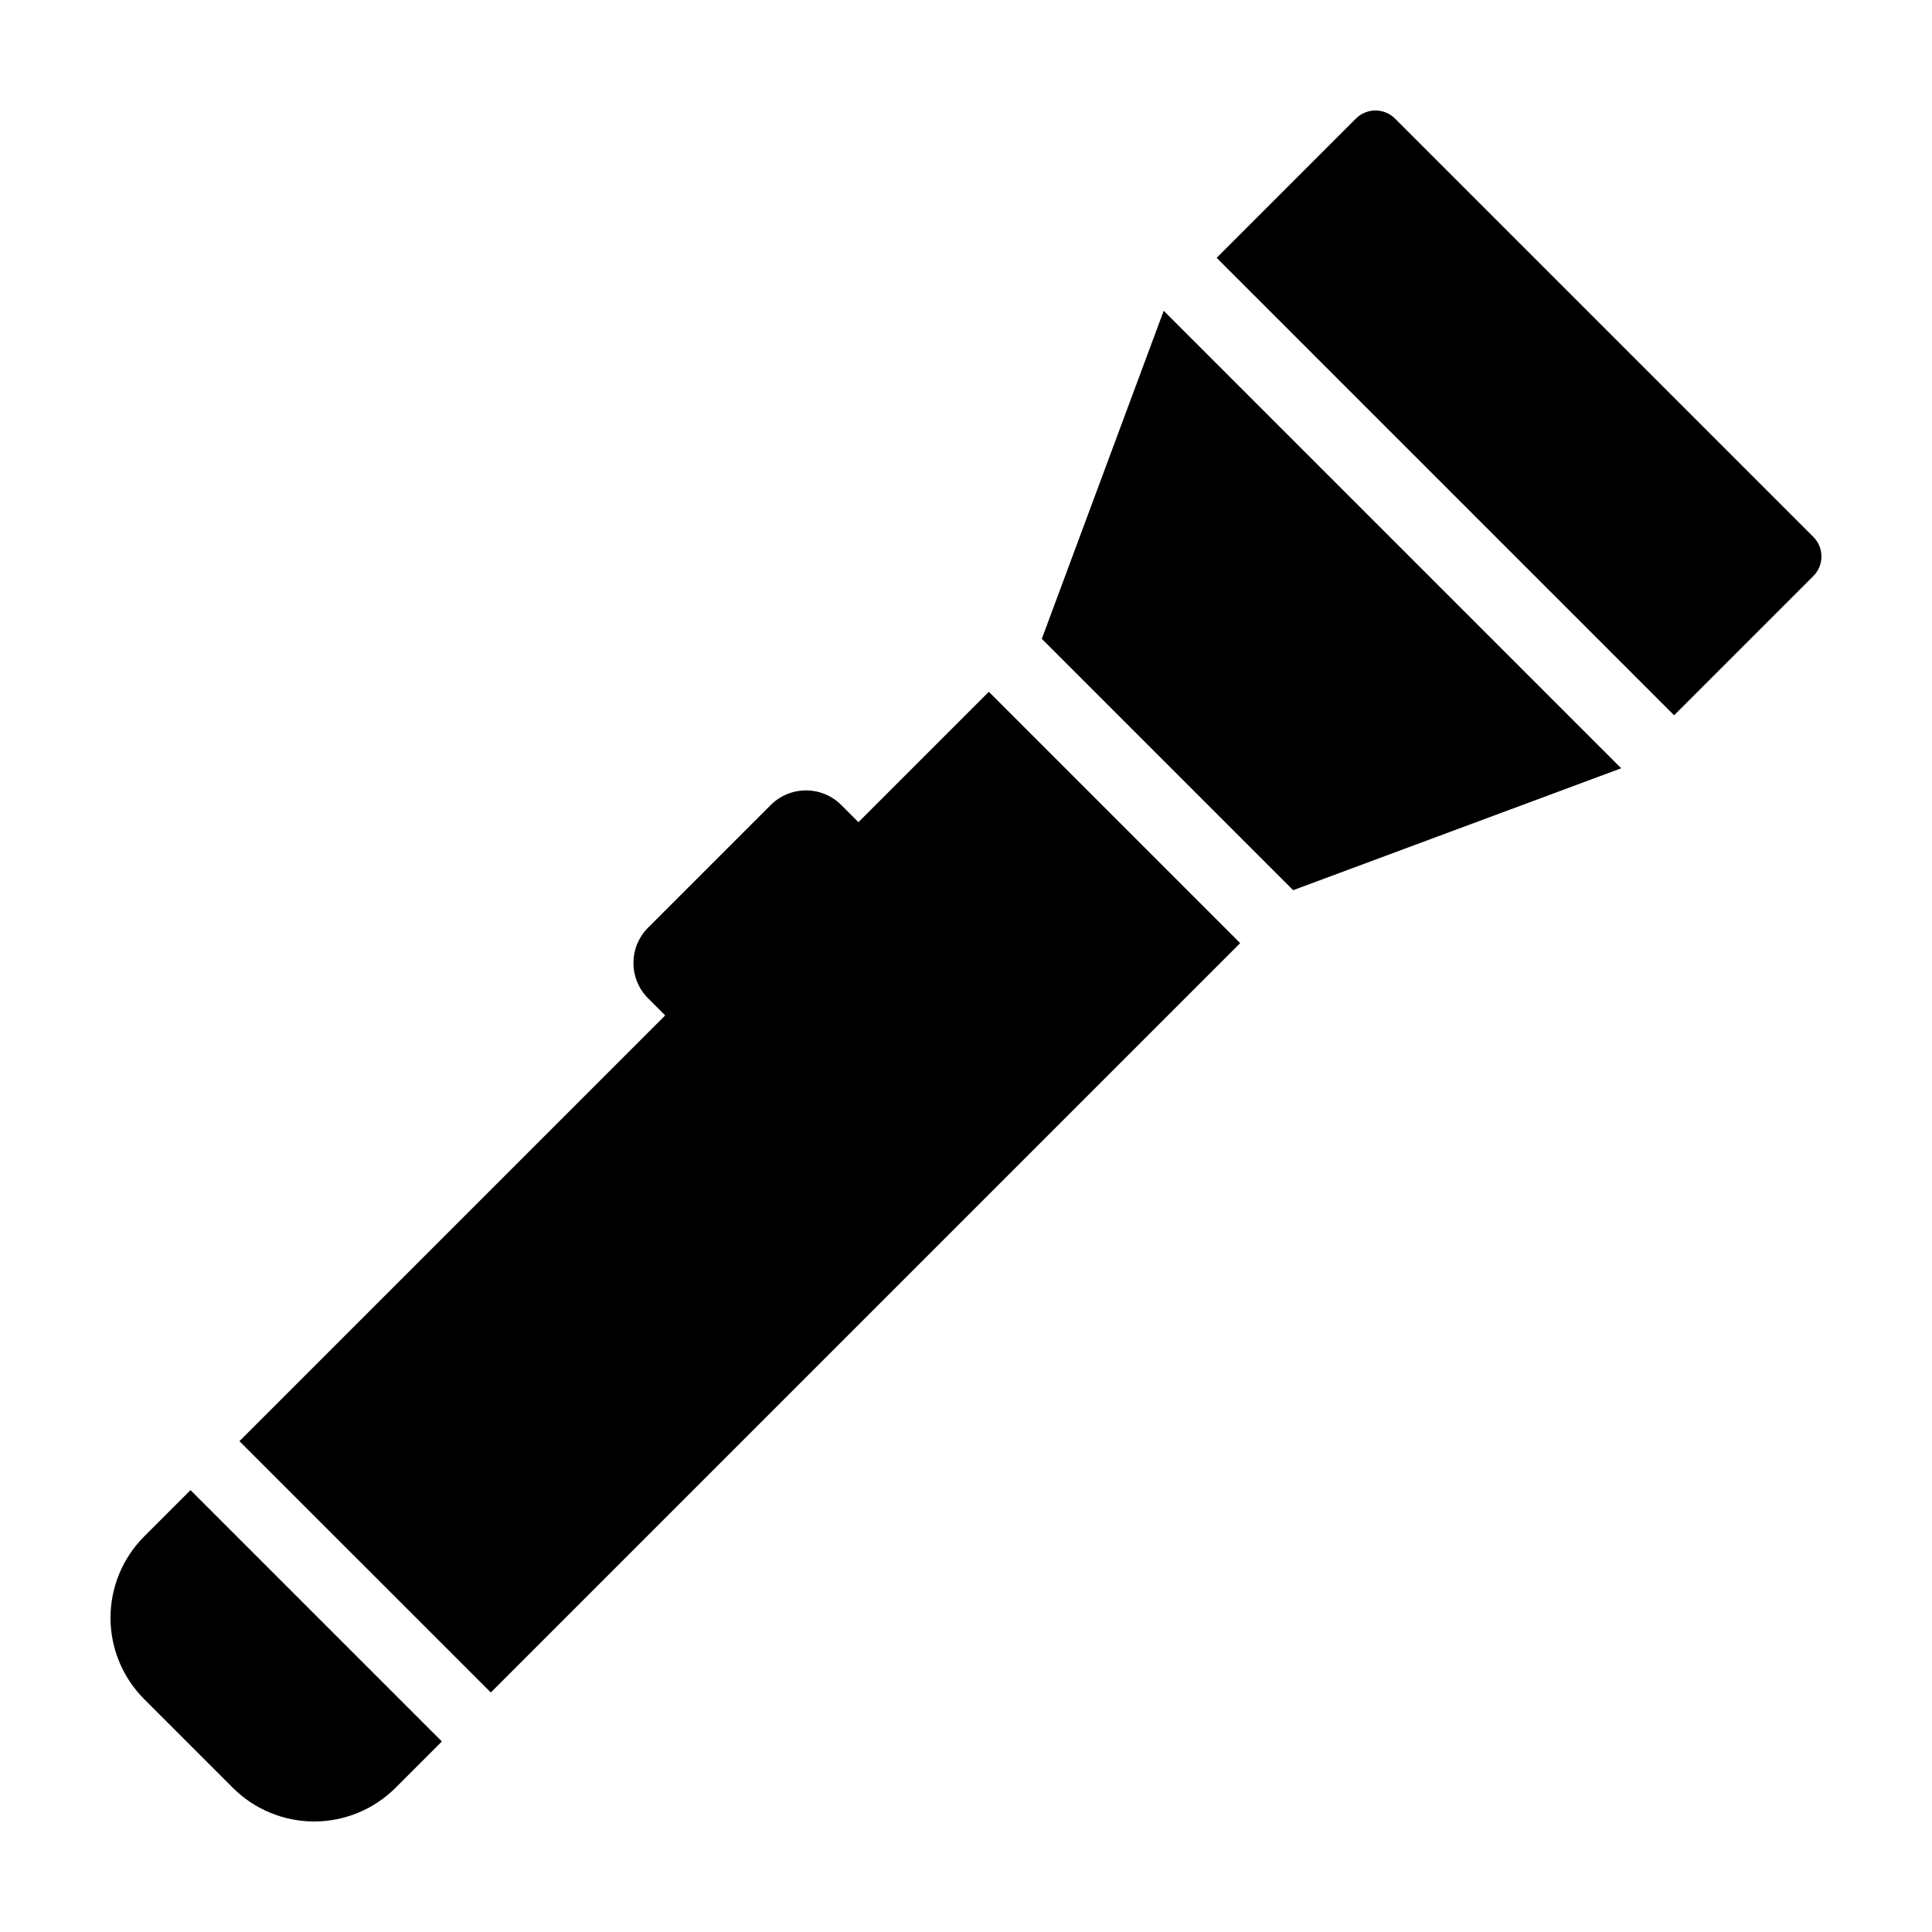
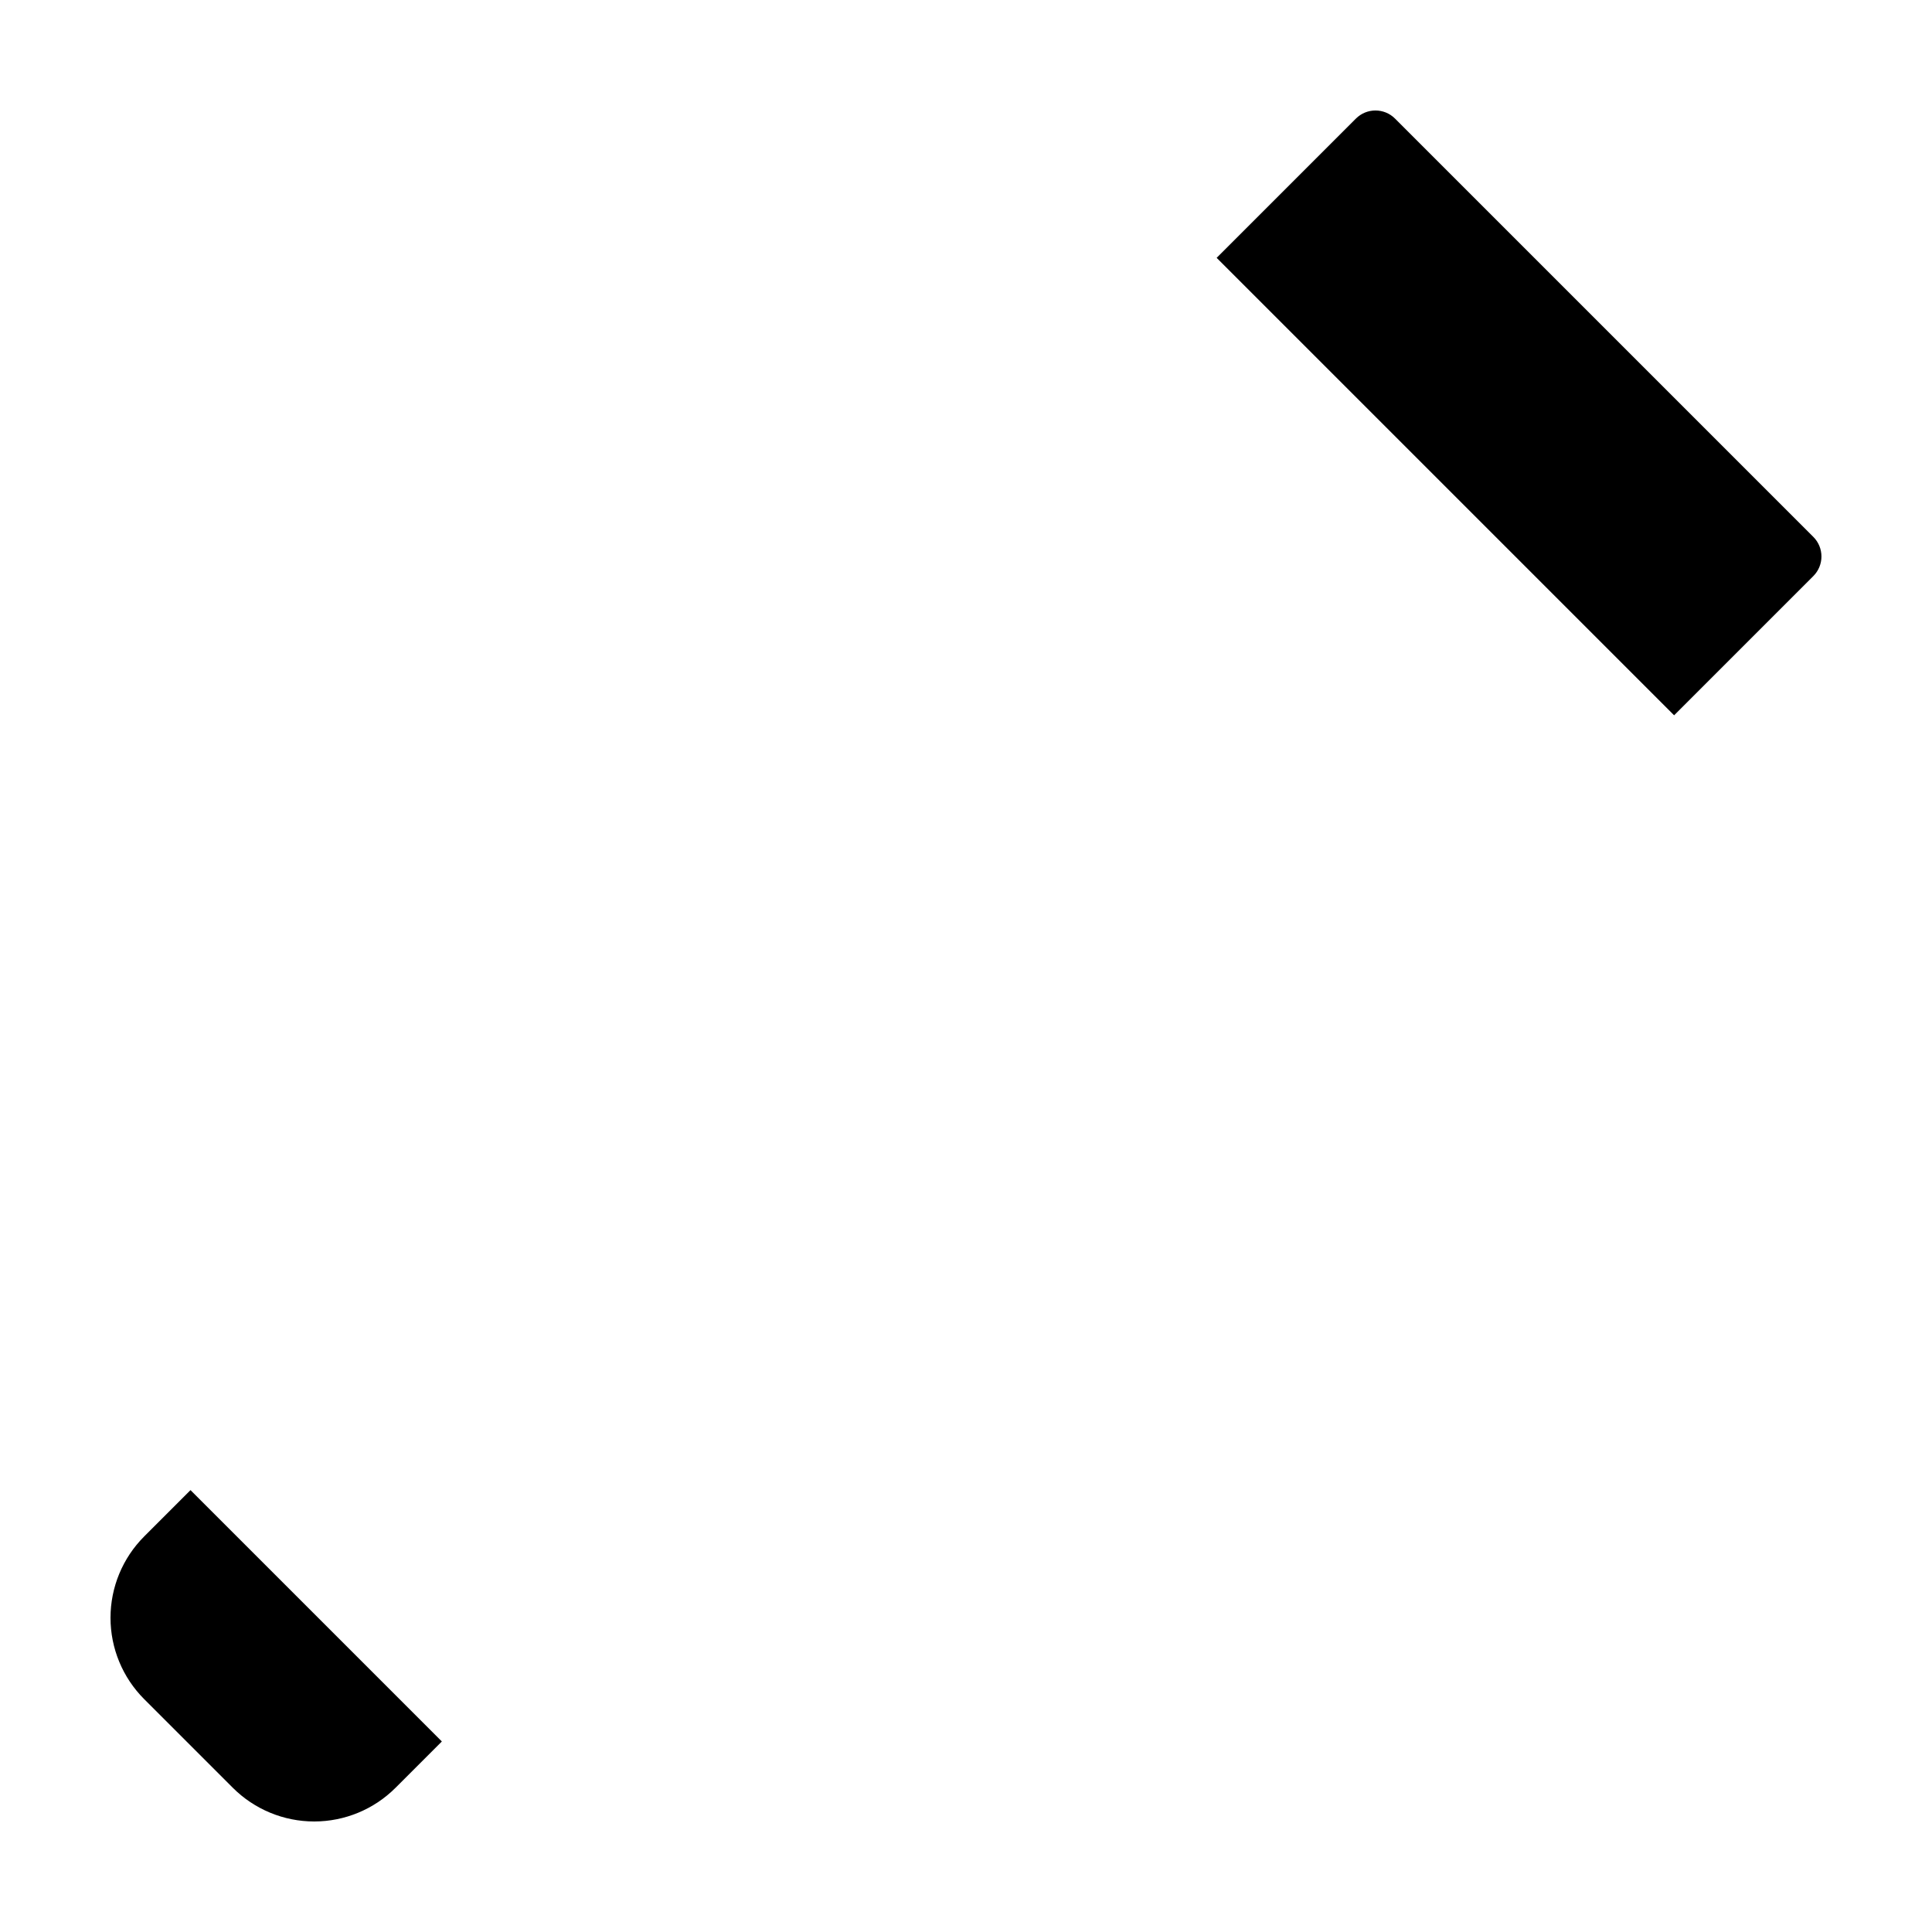
<svg xmlns="http://www.w3.org/2000/svg" fill="#000000" width="800px" height="800px" version="1.1" viewBox="144 144 512 512">
  <g>
    <path d="m513.7 175.43c-2.863-2.867-7.508-2.867-10.375 0l-36.898 36.898 121.23 121.23 36.898-36.898c1.379-1.375 2.148-3.242 2.148-5.188 0-1.945-0.77-3.812-2.148-5.188z" />
-     <path d="m420.09 313.3 66.609 66.609 86.938-32.309-121.24-121.24z" />
    <path d="m205.7 617.78c5.719 5.719 13.477 8.93 21.562 8.93 8.09 0 15.844-3.211 21.562-8.93l12.273-12.273-66.609-66.609-12.273 12.273c-5.719 5.719-8.93 13.477-8.93 21.562s3.211 15.844 8.93 21.562z" />
-     <path d="m274.07 592.53 198.59-198.59-66.609-66.609-34.555 34.555-4.543-4.543v-0.004c-2.481-2.477-5.844-3.871-9.352-3.871s-6.871 1.395-9.352 3.871l-32.508 32.508c-5.164 5.168-5.164 13.539 0 18.703l4.543 4.543-112.83 112.83z" />
  </g>
</svg>